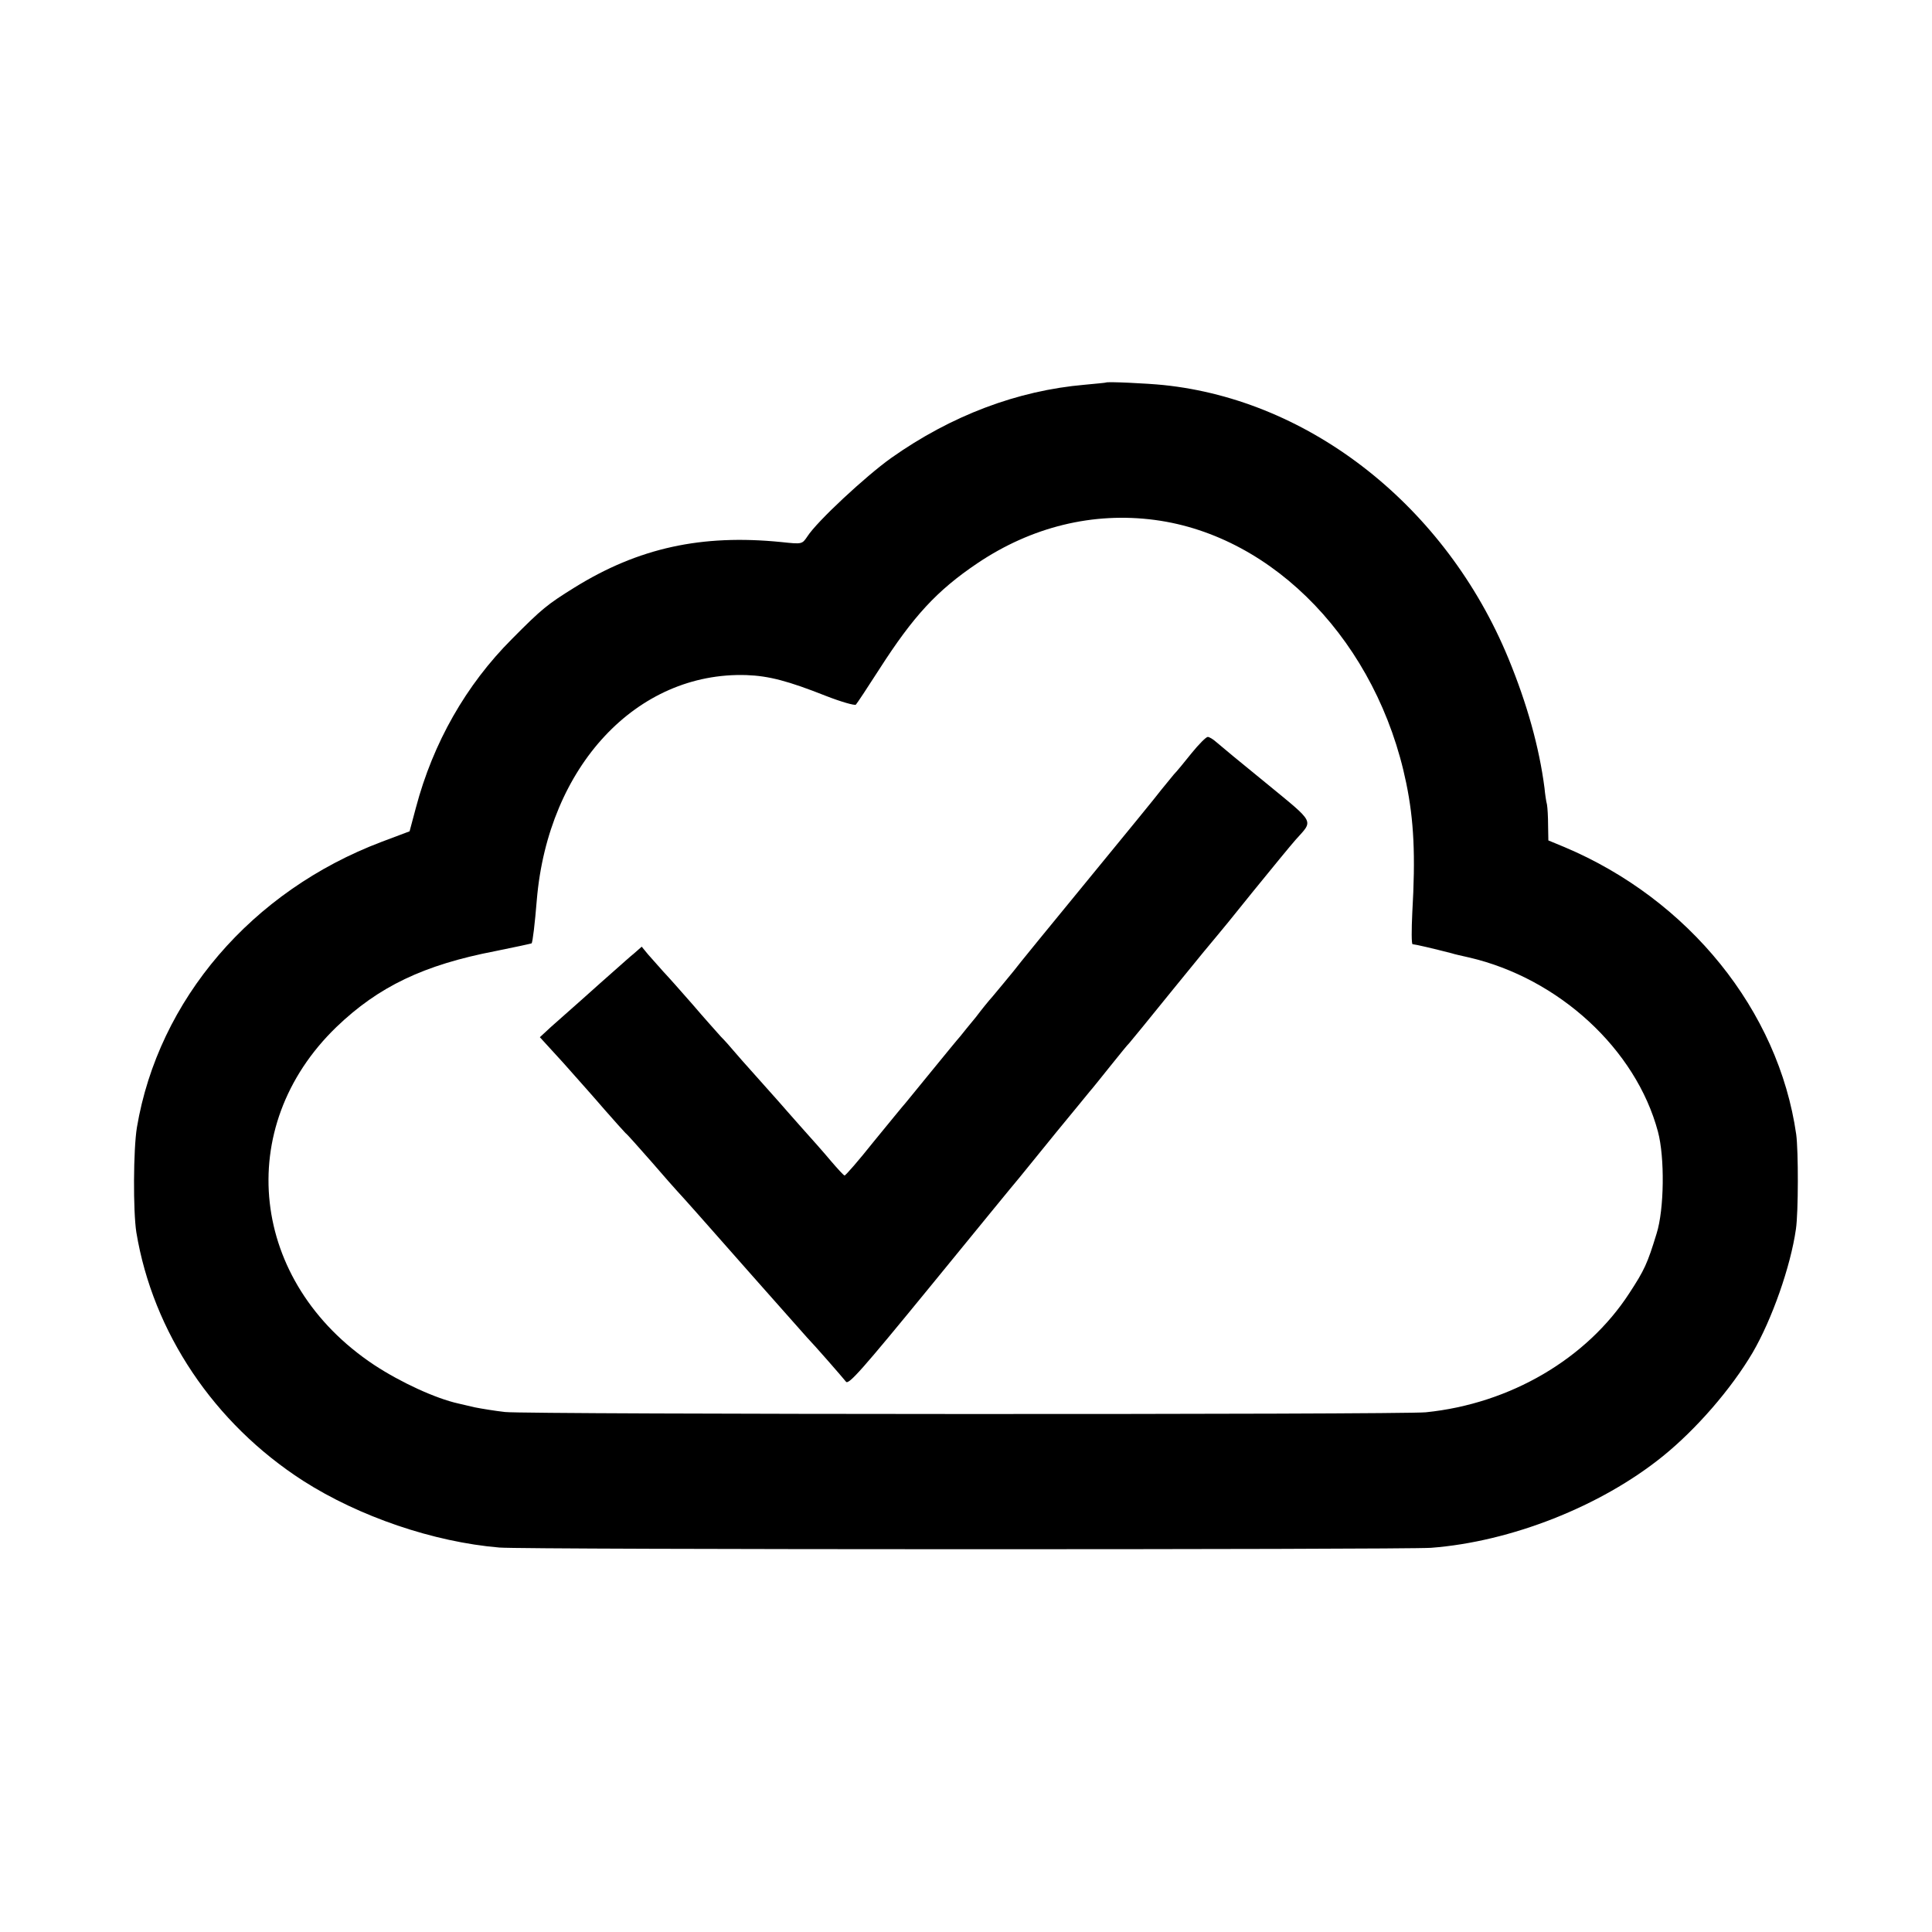
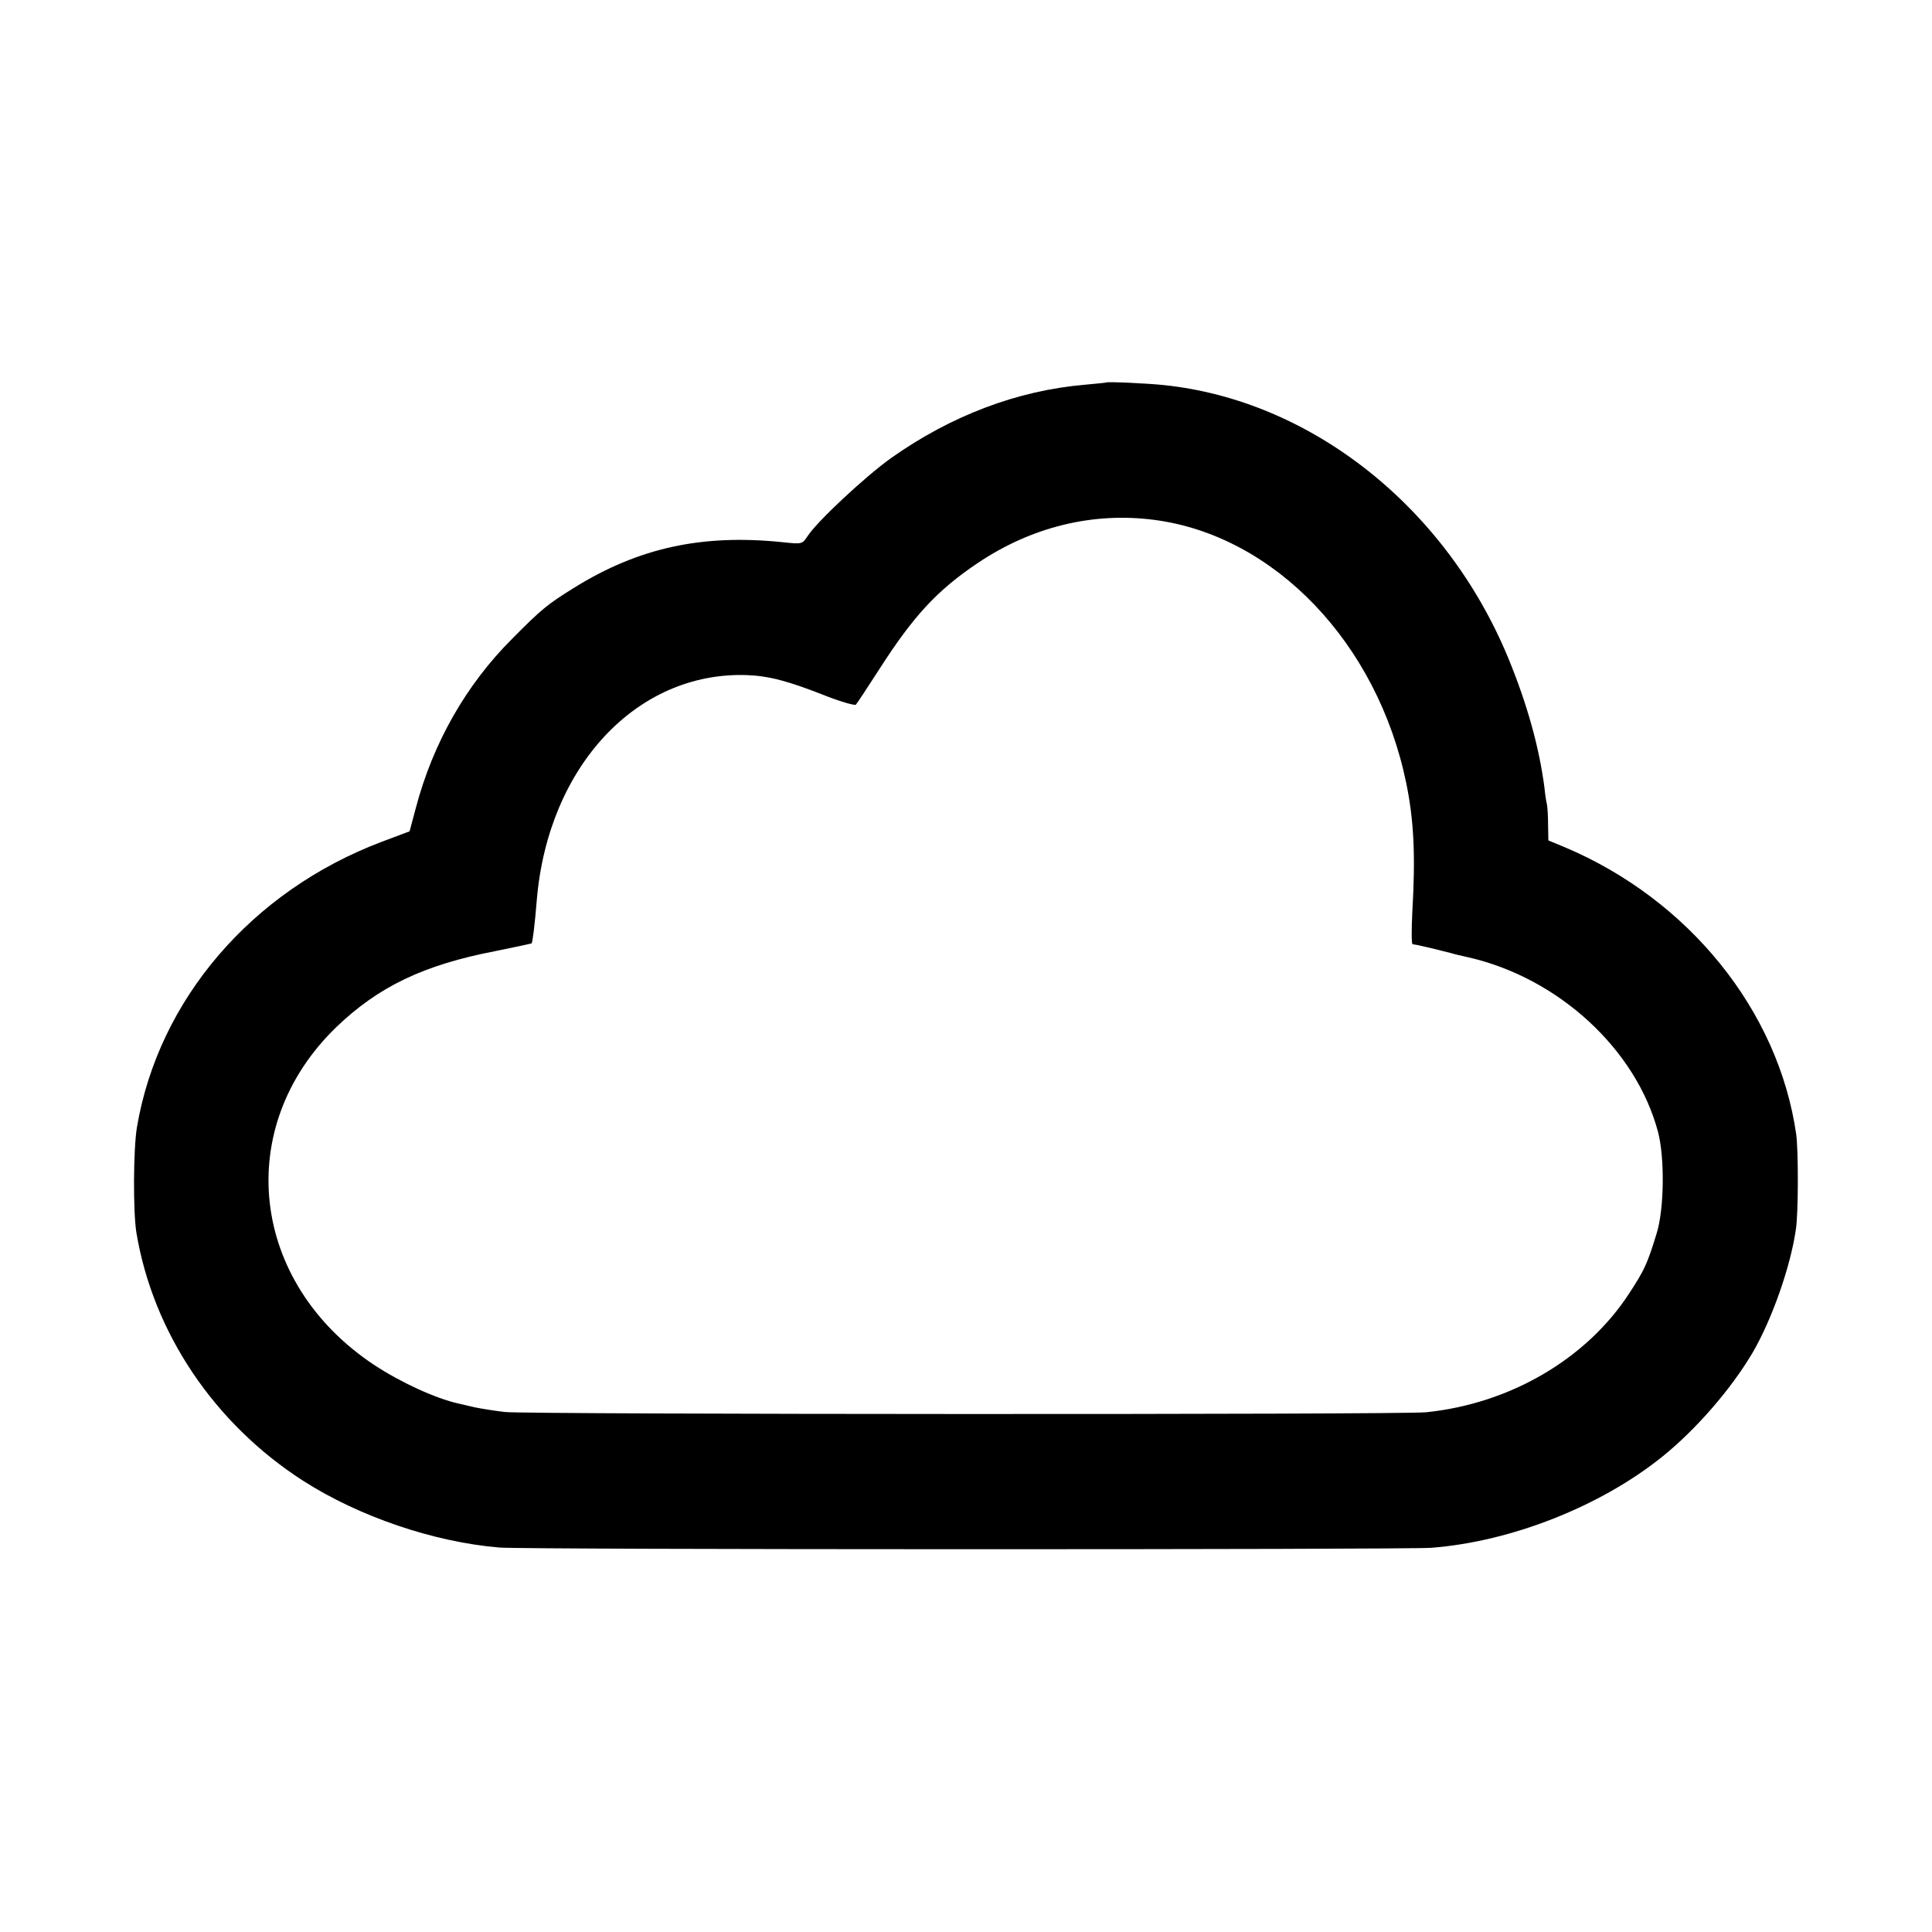
<svg xmlns="http://www.w3.org/2000/svg" version="1.0" width="700pt" height="700pt" viewBox="0 0 700 700" preserveAspectRatio="xMidYMid meet">
  <g transform="translate(0,700) scale(0.1,-0.1)" fill="#000000" stroke="none">
-     <path d="M4007 5614 c-1 -1 -36 -4 -77 -8 -243 -21 -483 -111 -702 -266 -91 -65 -268 -229 -303 -284 -19 -28 -19 -28 -94 -20 -289 29 -518 -21 -750 -165 -98 -61 -117 -76 -226 -186 -167 -167 -286 -377 -348 -611 l-23 -86 -101 -38 c-471 -178 -809 -572 -887 -1035 -13 -80 -14 -303 -2 -380 60 -362 281 -692 604 -900 203 -130 473 -222 711 -242 95 -8 3267 -8 3376 -1 289 22 615 150 840 332 121 98 247 243 325 375 70 120 138 313 157 448 9 61 9 284 1 343 -64 448 -389 851 -840 1041 l-58 24 -1 55 c0 30 -2 64 -4 75 -3 11 -7 38 -9 60 -19 147 -63 305 -131 470 -226 548 -715 935 -1250 990 -59 6 -204 13 -208 9z m178 -498 c434 -58 806 -447 910 -953 28 -136 34 -263 22 -470 -3 -62 -3 -113 1 -114 12 -1 72 -15 142 -33 8 -3 36 -9 62 -15 325 -75 605 -332 685 -631 25 -93 23 -282 -5 -370 -33 -108 -44 -132 -99 -216 -154 -237 -431 -400 -737 -431 -86 -9 -3257 -8 -3336 1 -36 4 -85 12 -110 17 -25 6 -52 12 -60 14 -81 18 -208 76 -305 140 -450 299 -512 861 -136 1224 152 146 316 225 576 275 70 14 129 27 131 28 4 4 12 72 19 158 41 483 362 827 760 814 81 -3 150 -21 289 -76 54 -21 103 -35 107 -31 4 4 43 63 86 130 122 190 207 283 354 382 196 132 419 187 644 157z" />
-     <path d="M4318 4272 c-25 -31 -54 -67 -65 -78 -10 -12 -30 -37 -45 -55 -14 -19 -135 -167 -268 -329 -133 -162 -254 -310 -268 -329 -29 -35 -45 -55 -77 -93 -11 -12 -38 -45 -59 -73 -22 -27 -48 -58 -57 -70 -10 -11 -54 -65 -99 -120 -45 -55 -89 -109 -98 -120 -10 -11 -62 -75 -117 -142 -54 -68 -102 -123 -105 -122 -3 0 -25 24 -49 52 -24 29 -73 84 -108 123 -35 40 -72 81 -81 92 -9 10 -46 52 -82 92 -36 40 -73 82 -83 94 -10 12 -30 35 -46 51 -15 17 -61 68 -101 115 -41 47 -89 101 -107 120 -17 19 -42 47 -55 62 l-23 28 -26 -23 c-15 -12 -46 -40 -71 -62 -25 -22 -78 -69 -118 -105 -40 -36 -92 -81 -114 -101 l-40 -37 85 -93 c46 -52 114 -128 149 -169 36 -41 70 -79 76 -85 7 -5 49 -53 95 -105 45 -52 87 -100 93 -106 6 -6 38 -42 71 -79 74 -84 385 -436 399 -451 29 -30 130 -146 141 -160 9 -13 57 41 304 343 161 197 307 376 326 398 18 22 78 96 134 165 57 69 110 134 119 145 10 11 44 54 77 95 33 41 62 77 66 80 3 3 75 91 159 195 85 105 157 192 160 195 3 3 62 75 130 160 69 85 138 169 154 187 65 73 74 57 -106 205 -90 73 -172 141 -182 150 -11 10 -25 18 -30 18 -6 0 -32 -26 -58 -58z" />
+     <path d="M4007 5614 c-1 -1 -36 -4 -77 -8 -243 -21 -483 -111 -702 -266 -91 -65 -268 -229 -303 -284 -19 -28 -19 -28 -94 -20 -289 29 -518 -21 -750 -165 -98 -61 -117 -76 -226 -186 -167 -167 -286 -377 -348 -611 l-23 -86 -101 -38 c-471 -178 -809 -572 -887 -1035 -13 -80 -14 -303 -2 -380 60 -362 281 -692 604 -900 203 -130 473 -222 711 -242 95 -8 3267 -8 3376 -1 289 22 615 150 840 332 121 98 247 243 325 375 70 120 138 313 157 448 9 61 9 284 1 343 -64 448 -389 851 -840 1041 l-58 24 -1 55 c0 30 -2 64 -4 75 -3 11 -7 38 -9 60 -19 147 -63 305 -131 470 -226 548 -715 935 -1250 990 -59 6 -204 13 -208 9z m178 -498 c434 -58 806 -447 910 -953 28 -136 34 -263 22 -470 -3 -62 -3 -113 1 -114 12 -1 72 -15 142 -33 8 -3 36 -9 62 -15 325 -75 605 -332 685 -631 25 -93 23 -282 -5 -370 -33 -108 -44 -132 -99 -216 -154 -237 -431 -400 -737 -431 -86 -9 -3257 -8 -3336 1 -36 4 -85 12 -110 17 -25 6 -52 12 -60 14 -81 18 -208 76 -305 140 -450 299 -512 861 -136 1224 152 146 316 225 576 275 70 14 129 27 131 28 4 4 12 72 19 158 41 483 362 827 760 814 81 -3 150 -21 289 -76 54 -21 103 -35 107 -31 4 4 43 63 86 130 122 190 207 283 354 382 196 132 419 187 644 157" />
  </g>
</svg>